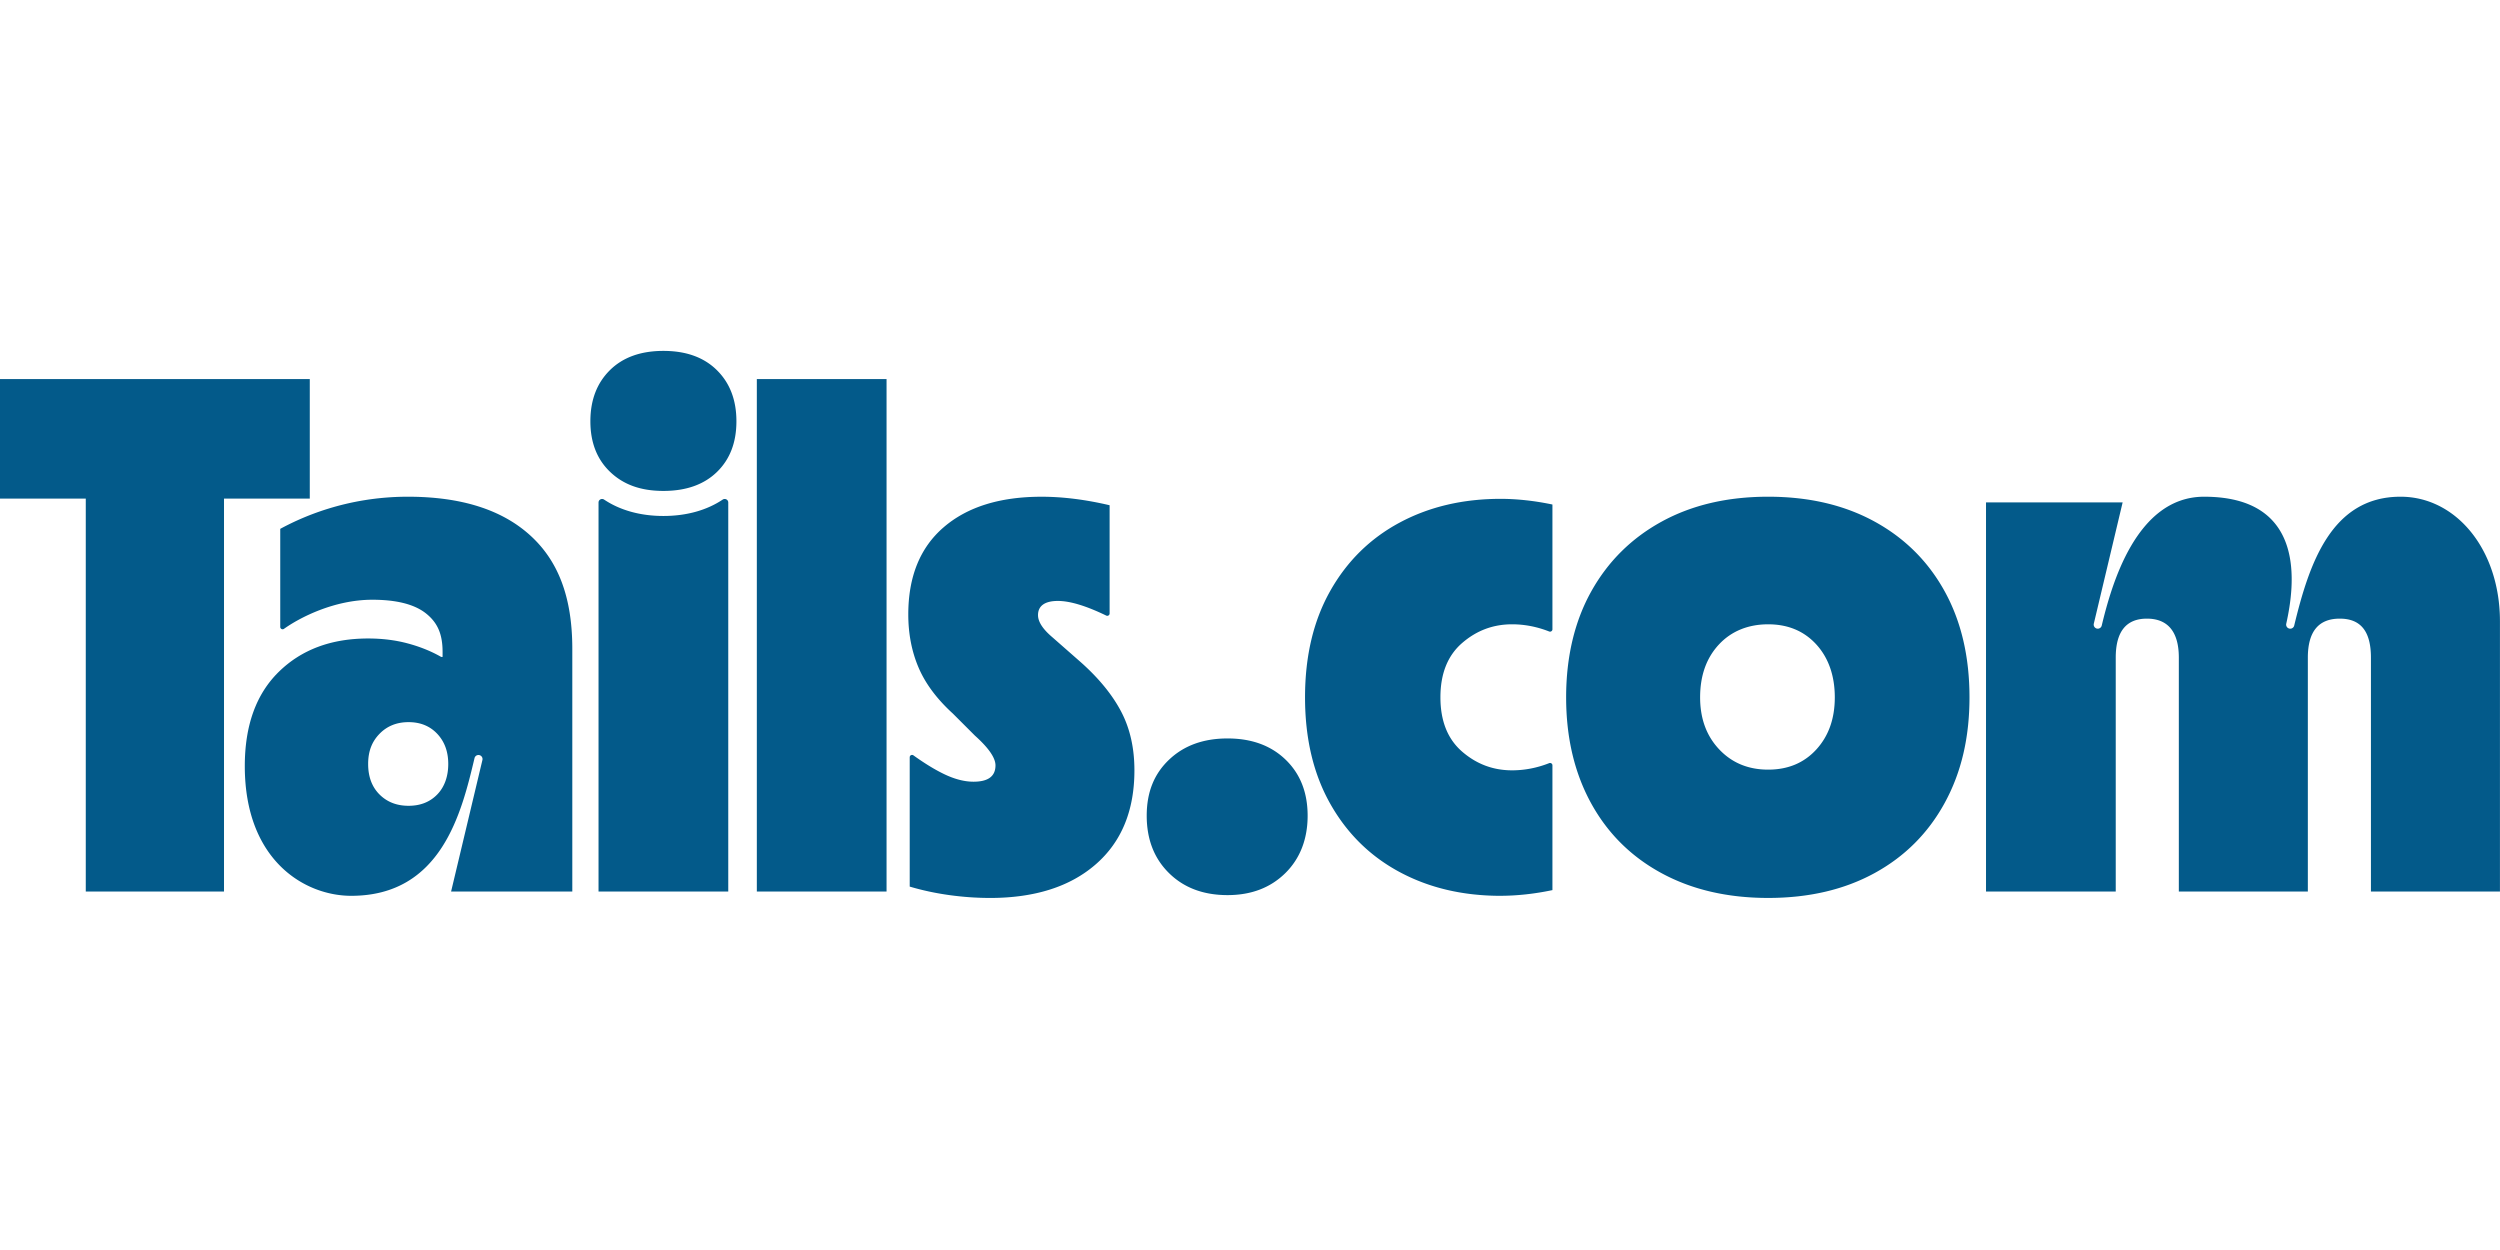
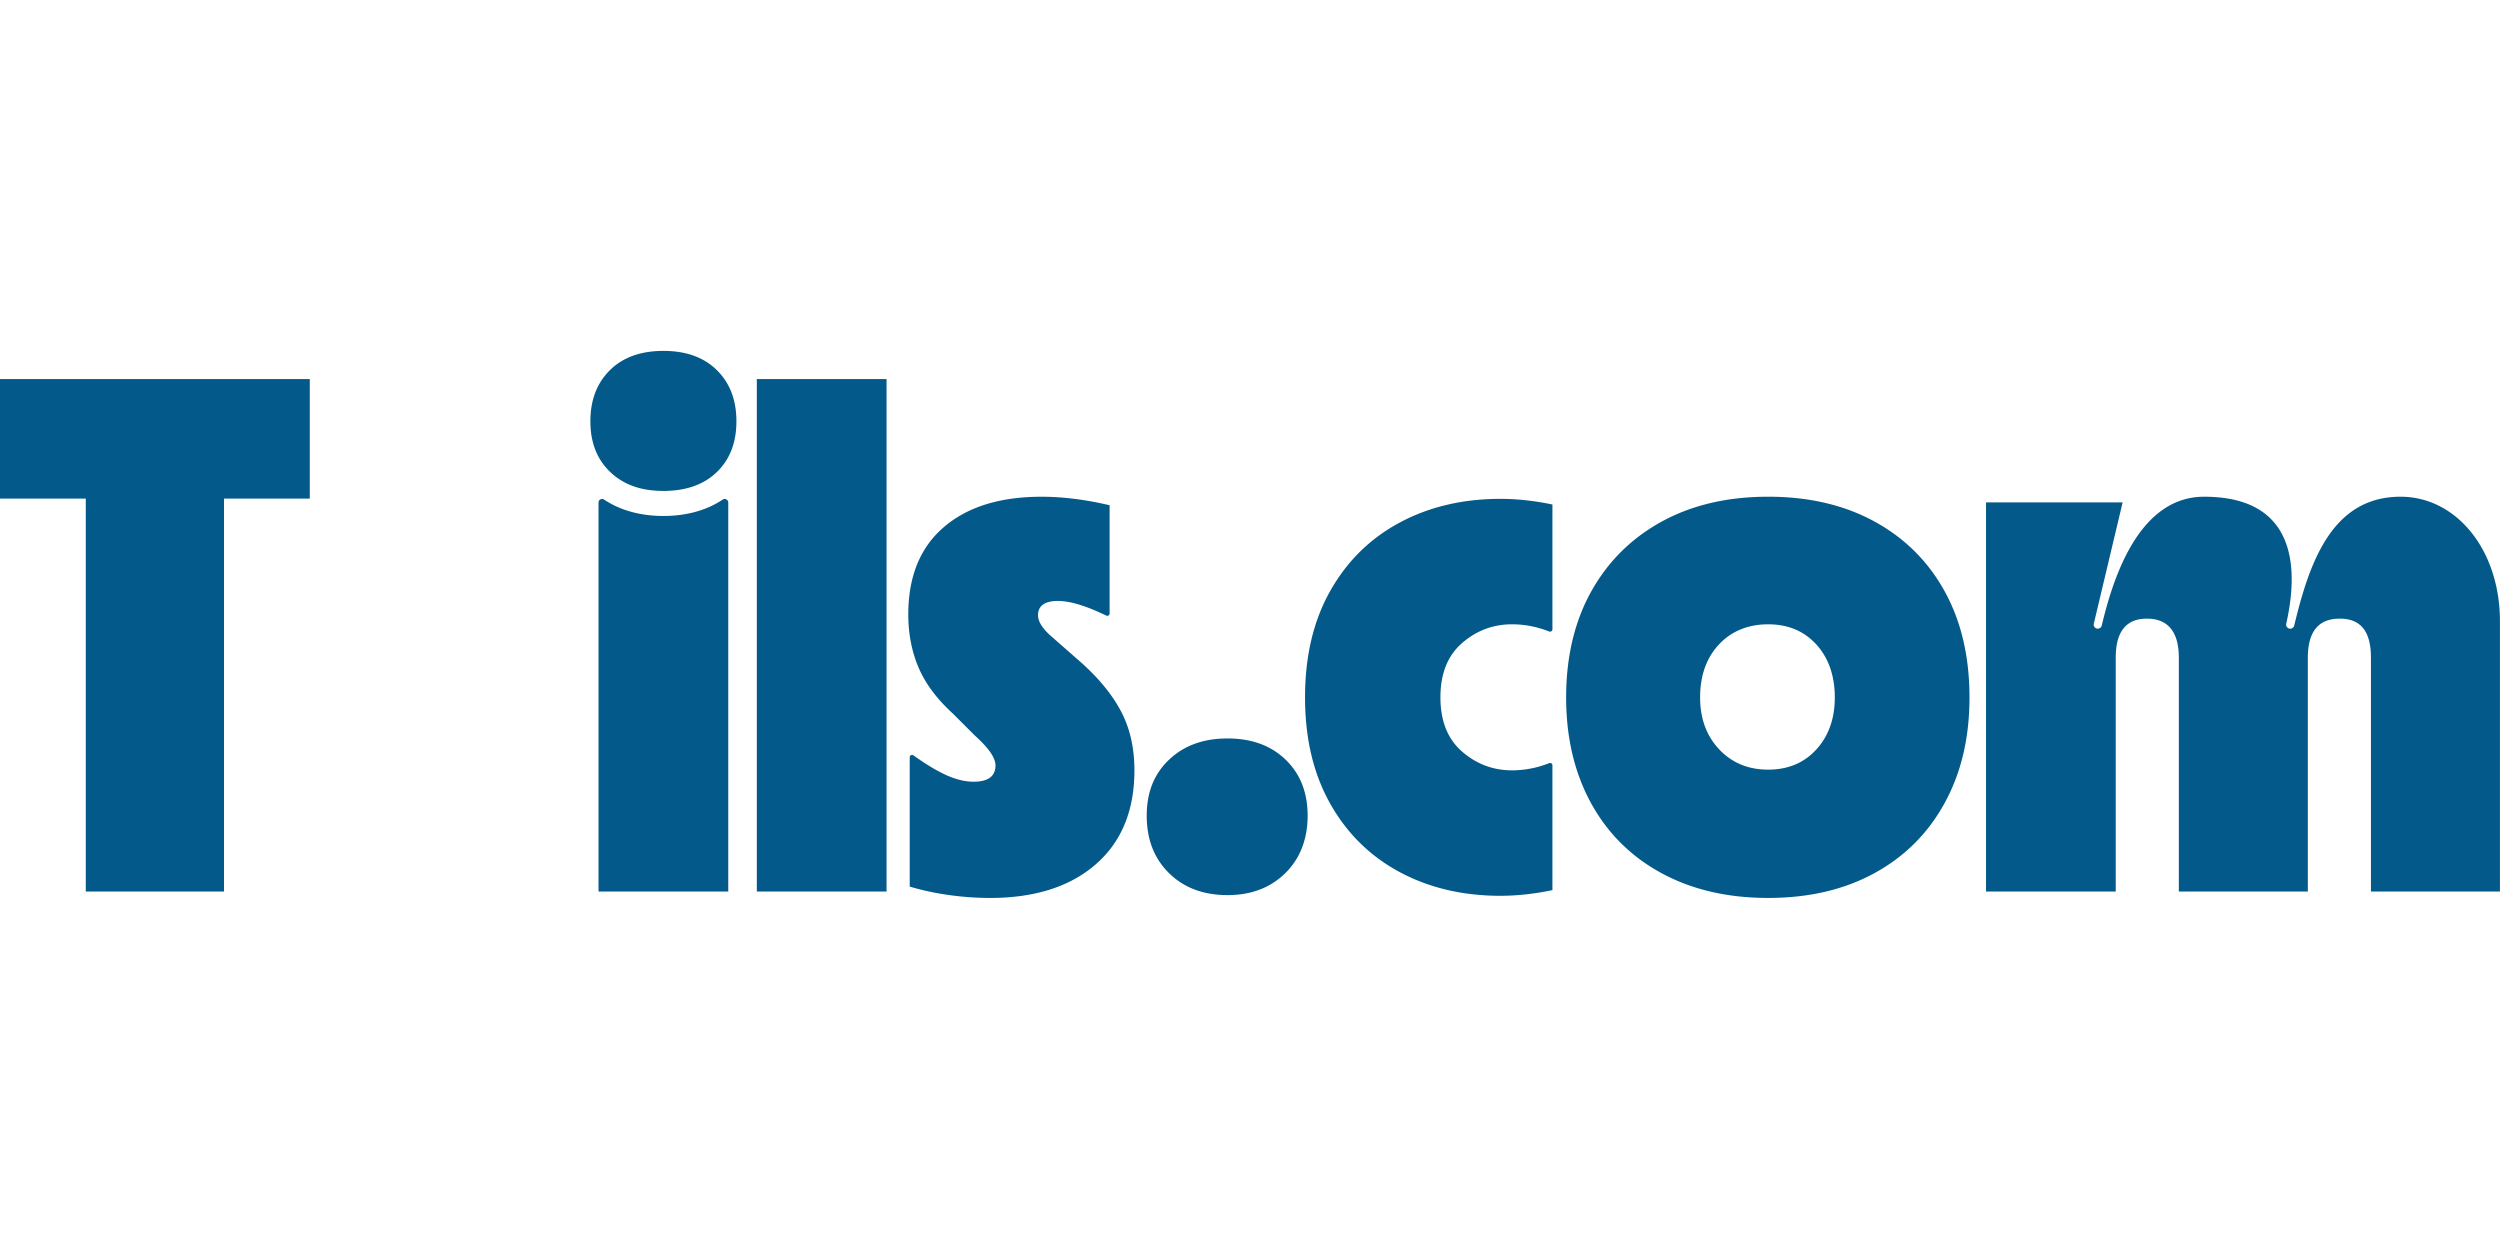
<svg xmlns="http://www.w3.org/2000/svg" viewBox="0 -297 2116 1058">
-   <path fill="#035A8A" d="M448.4 155.82c-24-21.6-58.4-32.4-103.2-32.4-52.86 0-91 18.02-108 27.2v83c0 1.62 1.82 2.58 3.14 1.64 13.34-9.5 42.36-24.64 74.86-24.64 18.8 0 34.82 3.28 45.22 11.48 10.4 8.2 14.18 18.32 14.18 32.72v4.2h-1.2c-8.4-4.8-17.8-8.6-28.2-11.4-10.4-2.8-21.6-4.2-33.6-4.2-31.2 0-56.4 9.4-75.6 28.2-19.2 18.8-28.8 45.4-28.8 79.8 0 79.74 50.62 109.8 90.08 109.8 76.44 0 93.46-70.76 104.36-116.54a3.422 3.422 0 0 1 3.34-2.64c2.22 0 3.86 2.08 3.34 4.24L381.8 457.62h102.6v-205.4c0-44-12-74.8-36-96.4Zm-78.3 219.6c-6.2 6.4-14.3 9.6-24.3 9.6s-18.2-3.2-24.6-9.6c-6.4-6.4-9.6-15-9.6-25.8s3.2-18.9 9.6-25.5c6.4-6.6 14.6-9.9 24.6-9.9 10 0 18.1 3.3 24.3 9.9 6.2 6.6 9.3 15.1 9.3 25.5s-3.1 19.4-9.3 25.8Z" />
  <path fill="#035A8A" d="M72.6 457.62v-332.6H0V23.82h262.2v101.2h-72.6v332.6h-117ZM499.7 59.58c0-17.94 5.5-32.34 16.5-43.24C527.2 5.46 542.3 0 561.5 0c19.2 0 34.3 5.44 45.3 16.34 11 10.88 16.5 25.3 16.5 43.24s-5.5 32.24-16.5 42.92-26.1 16.02-45.3 16.02c-19.2 0-33.8-5.34-45-16.02-11.2-10.66-16.8-24.98-16.8-42.92Zm140.88 398.04V23.82h109.8v433.8h-109.8Zm197.2 5.4c-11.2 0-22.6-.8-34.2-2.4-11.6-1.6-22.8-4-33.6-7.2V343.96c0-1.64 1.86-2.56 3.18-1.6 9.56 6.86 18.3 12.2 26.22 15.98 8.8 4.2 17 6.3 24.6 6.3 12.4 0 18.6-4.6 18.6-13.8 0-6.4-5.8-14.8-17.4-25.2l-18.6-18.6c-13.6-12.4-23.3-25.4-29.1-39-5.8-13.6-8.7-28.6-8.7-45 0-32 10-56.6 30-73.8 20-17.2 47.6-25.8 82.8-25.8 18 0 37.2 2.4 57.6 7.2v91.6c0 1.48-1.56 2.44-2.88 1.78-17.04-8.26-30.68-12.38-40.92-12.38-10.8 0-16.8 4-16.8 12 0 5.6 4 11.8 12 18.6l24.6 21.6c15.2 13.6 26.5 27.5 33.9 41.7 7.4 14.2 11.1 30.7 11.1 49.5 0 34-10.9 60.5-32.7 79.5-21.8 19-51.7 28.5-89.7 28.5v-.02ZM506.6 457.6V128.32c0-2.42 2.7-3.8 4.72-2.46 13.4 8.96 30.58 13.86 50.18 13.86s36.78-4.88 50.18-13.86c2.02-1.34 4.72.04 4.72 2.46V457.6H506.6Zm1290-329.38h-115.64v329.4h109.8v-198c0-22 8.8-33 26.4-33 17.6 0 27 11 27 33v198h109.2v-198c0-22 9-33 27-33s26.4 11 26.4 33v198h109.2v-228.6c0-61.02-37.2-105.6-84.12-105.6-58.56 0-77.38 56.68-90.02 109.06a3.445 3.445 0 0 1-3.36 2.64 3.45 3.45 0 0 1-3.38-4.2c7.22-32.44 17.46-107.5-69.52-107.5-57.74 0-78.52 75.3-86.66 109.08a3.443 3.443 0 0 1-3.34 2.62c-2.22 0-3.86-2.08-3.36-4.24l24.4-102.66Zm-757.62 332.4c-20.4 0-36.9-6.2-49.5-18.6-12.6-12.4-18.9-28.6-18.9-48.6s6.3-35.4 18.9-47.4c12.6-12 29.1-18 49.5-18s36.8 6 49.2 18c12.4 12 18.6 27.8 18.6 47.4 0 19.6-6.3 36.2-18.9 48.6-12.6 12.4-28.9 18.6-48.9 18.6Zm231.2.6c-32 0-60.5-6.7-85.5-20.1-25-13.4-44.6-32.7-58.8-57.9-14.2-25.2-21.3-55.2-21.3-90s7.1-64.8 21.3-90c14.2-25.2 33.8-44.5 58.8-57.9 25-13.4 53.5-20.1 85.5-20.1 6.8 0 13.9.4 21.3 1.2 7.4.8 14.9 2 22.5 3.6v105.62c0 1.42-1.44 2.36-2.76 1.84-10.32-4.04-20.8-6.08-31.44-6.08-16 0-30.1 5.3-42.3 15.9-12.2 10.6-18.3 25.9-18.3 45.9s6.1 35.3 18.3 45.9c12.2 10.6 26.3 15.9 42.3 15.9 10.64 0 21.14-2.02 31.44-6.08 1.32-.52 2.76.42 2.76 1.84v105.62c-7.6 1.6-15.1 2.8-22.5 3.6-7.4.8-14.5 1.2-21.3 1.2v.04Zm226.4 1.8c-34.4 0-64.5-7-90.3-21-25.8-14-45.7-33.8-59.7-59.4s-21-55.4-21-89.4c0-34 7.1-64.3 21.3-89.7 14.2-25.4 34.1-45.1 59.7-59.1s55.6-21 90-21 64.4 7 90 21c25.6 14 45.4 33.7 59.4 59.1s21 55.3 21 89.7c0 34.4-7 63.8-21 89.4-14 25.6-33.8 45.4-59.4 59.4s-55.6 21-90 21Zm-57.6-169.8c0 18 5.4 32.7 16.2 44.1 10.8 11.4 24.6 17.1 41.4 17.1 16.8 0 30.4-5.7 40.8-17.1 10.4-11.4 15.6-26.1 15.6-44.1s-5.2-33.3-15.6-44.7c-10.4-11.4-24-17.1-40.8-17.1-16.8 0-31.1 5.7-41.7 17.1-10.6 11.4-15.9 26.3-15.9 44.7Z" />
</svg>